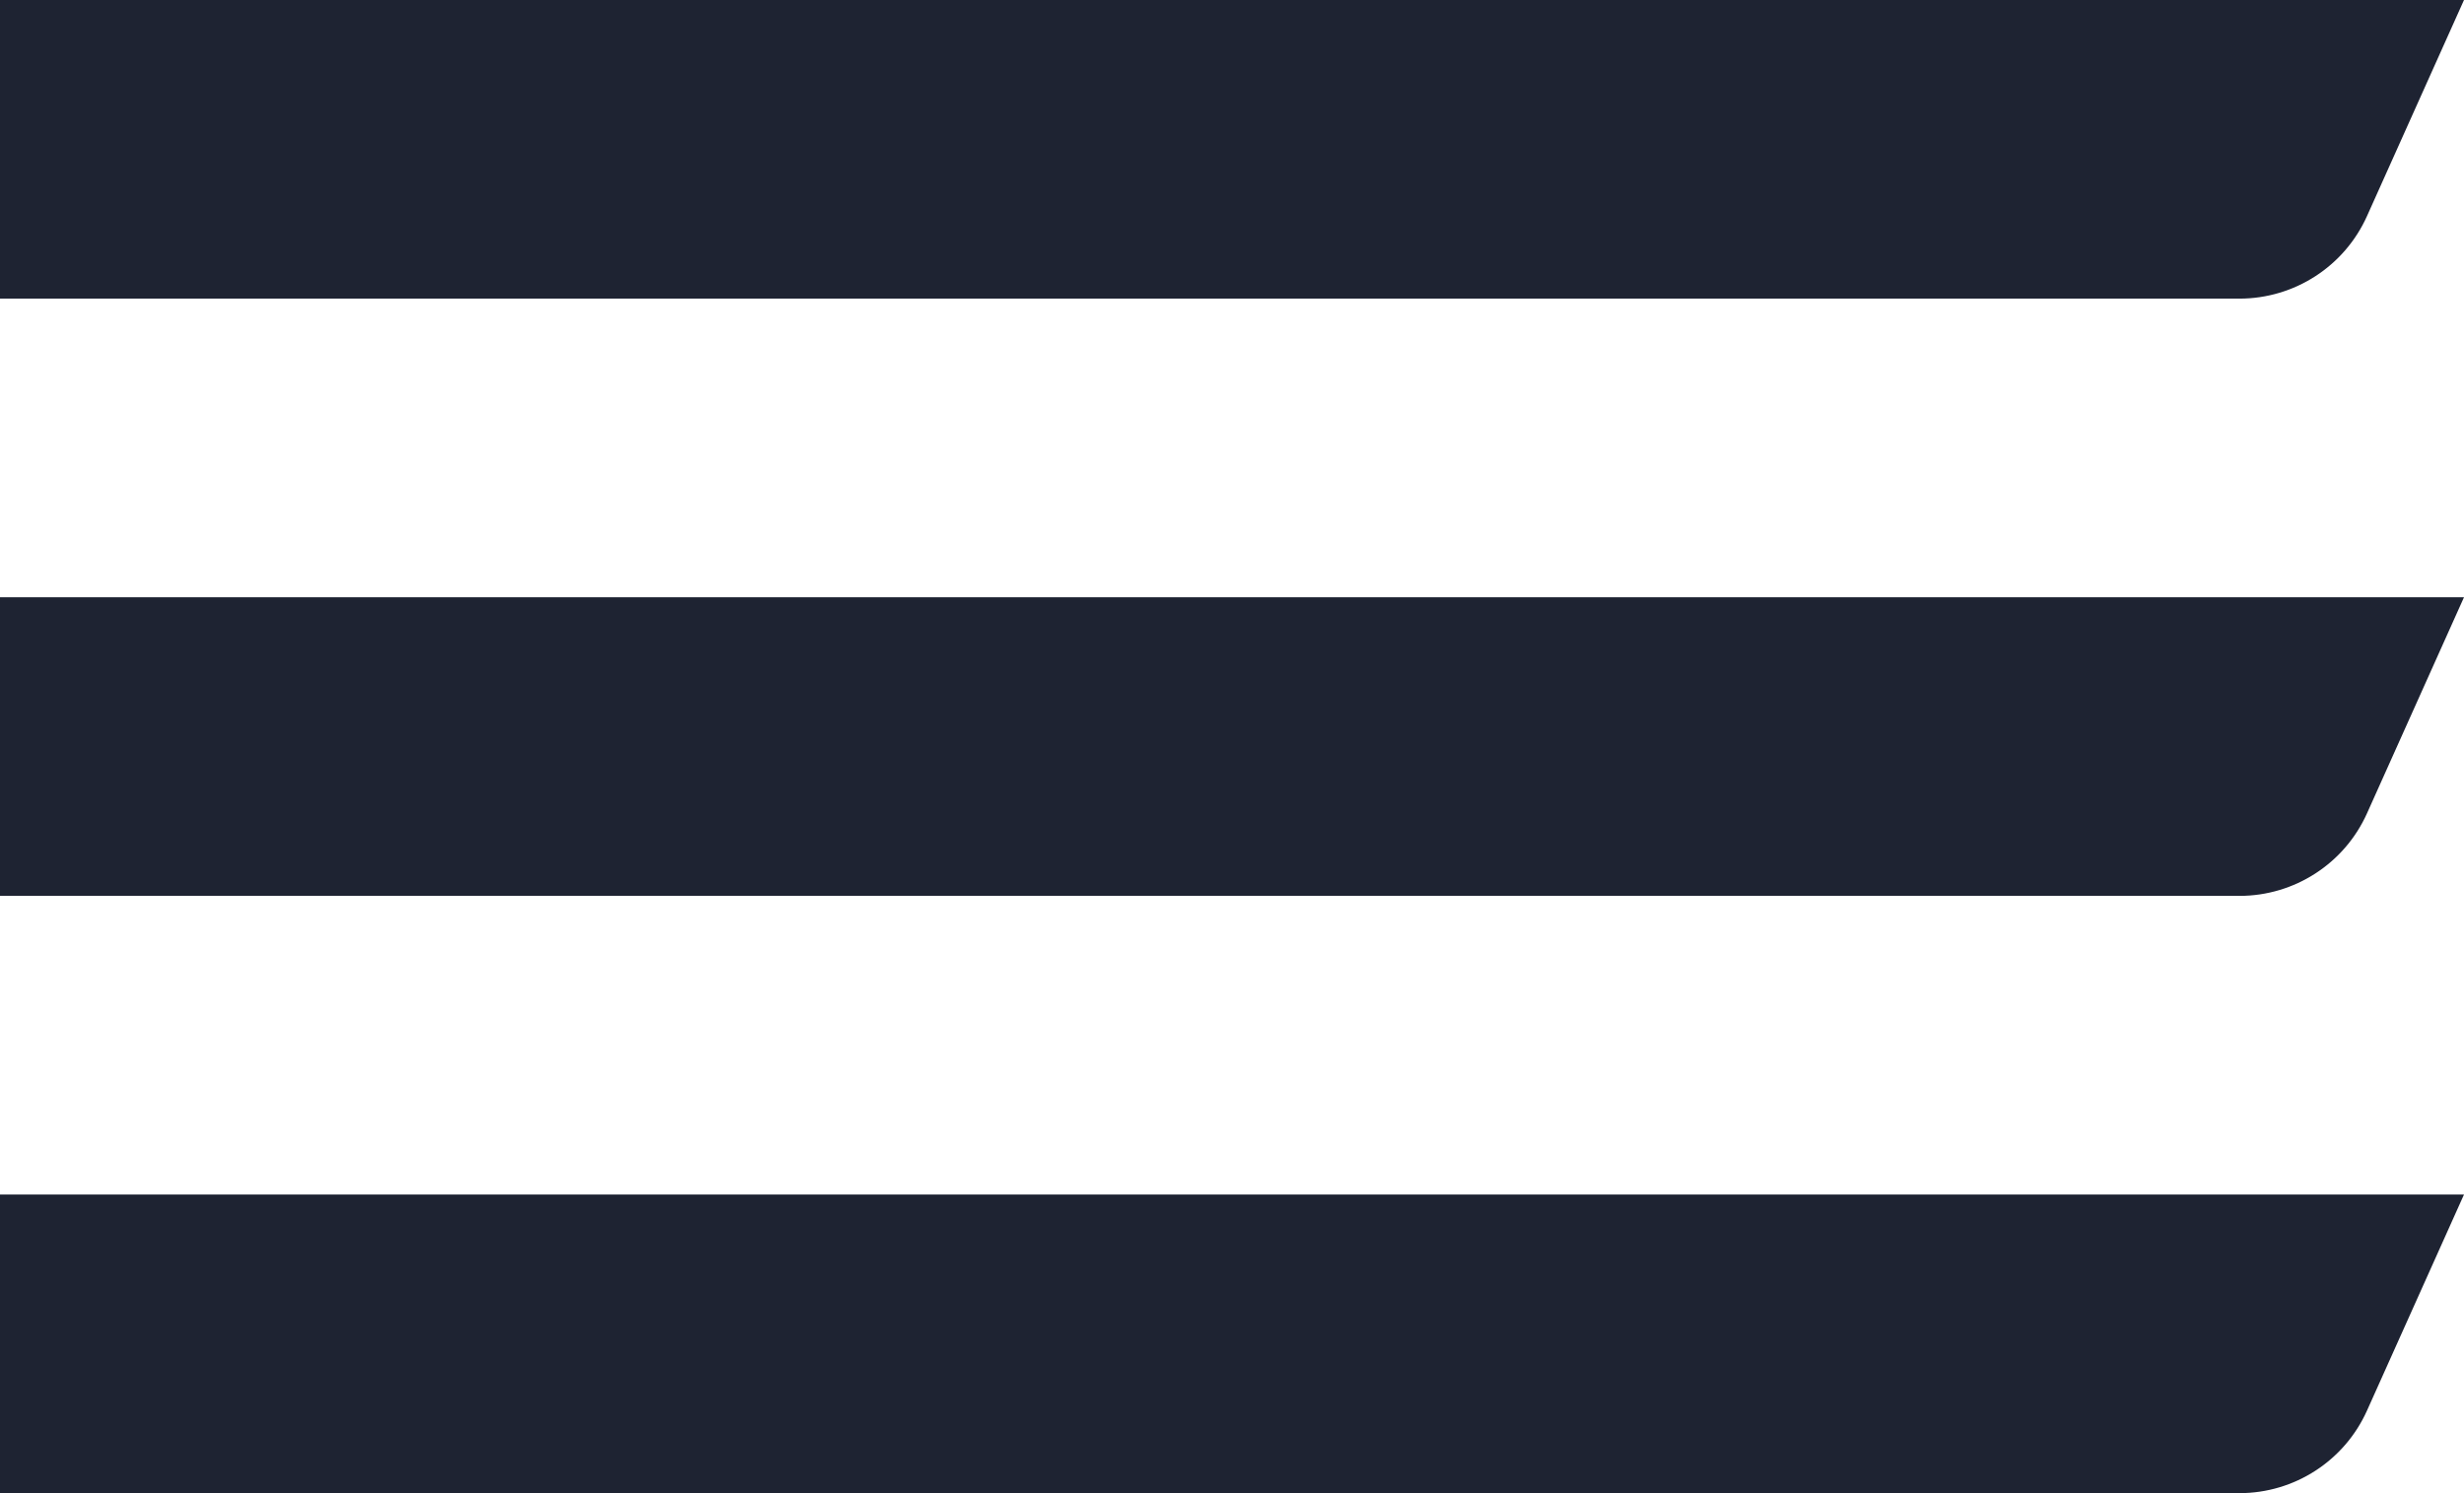
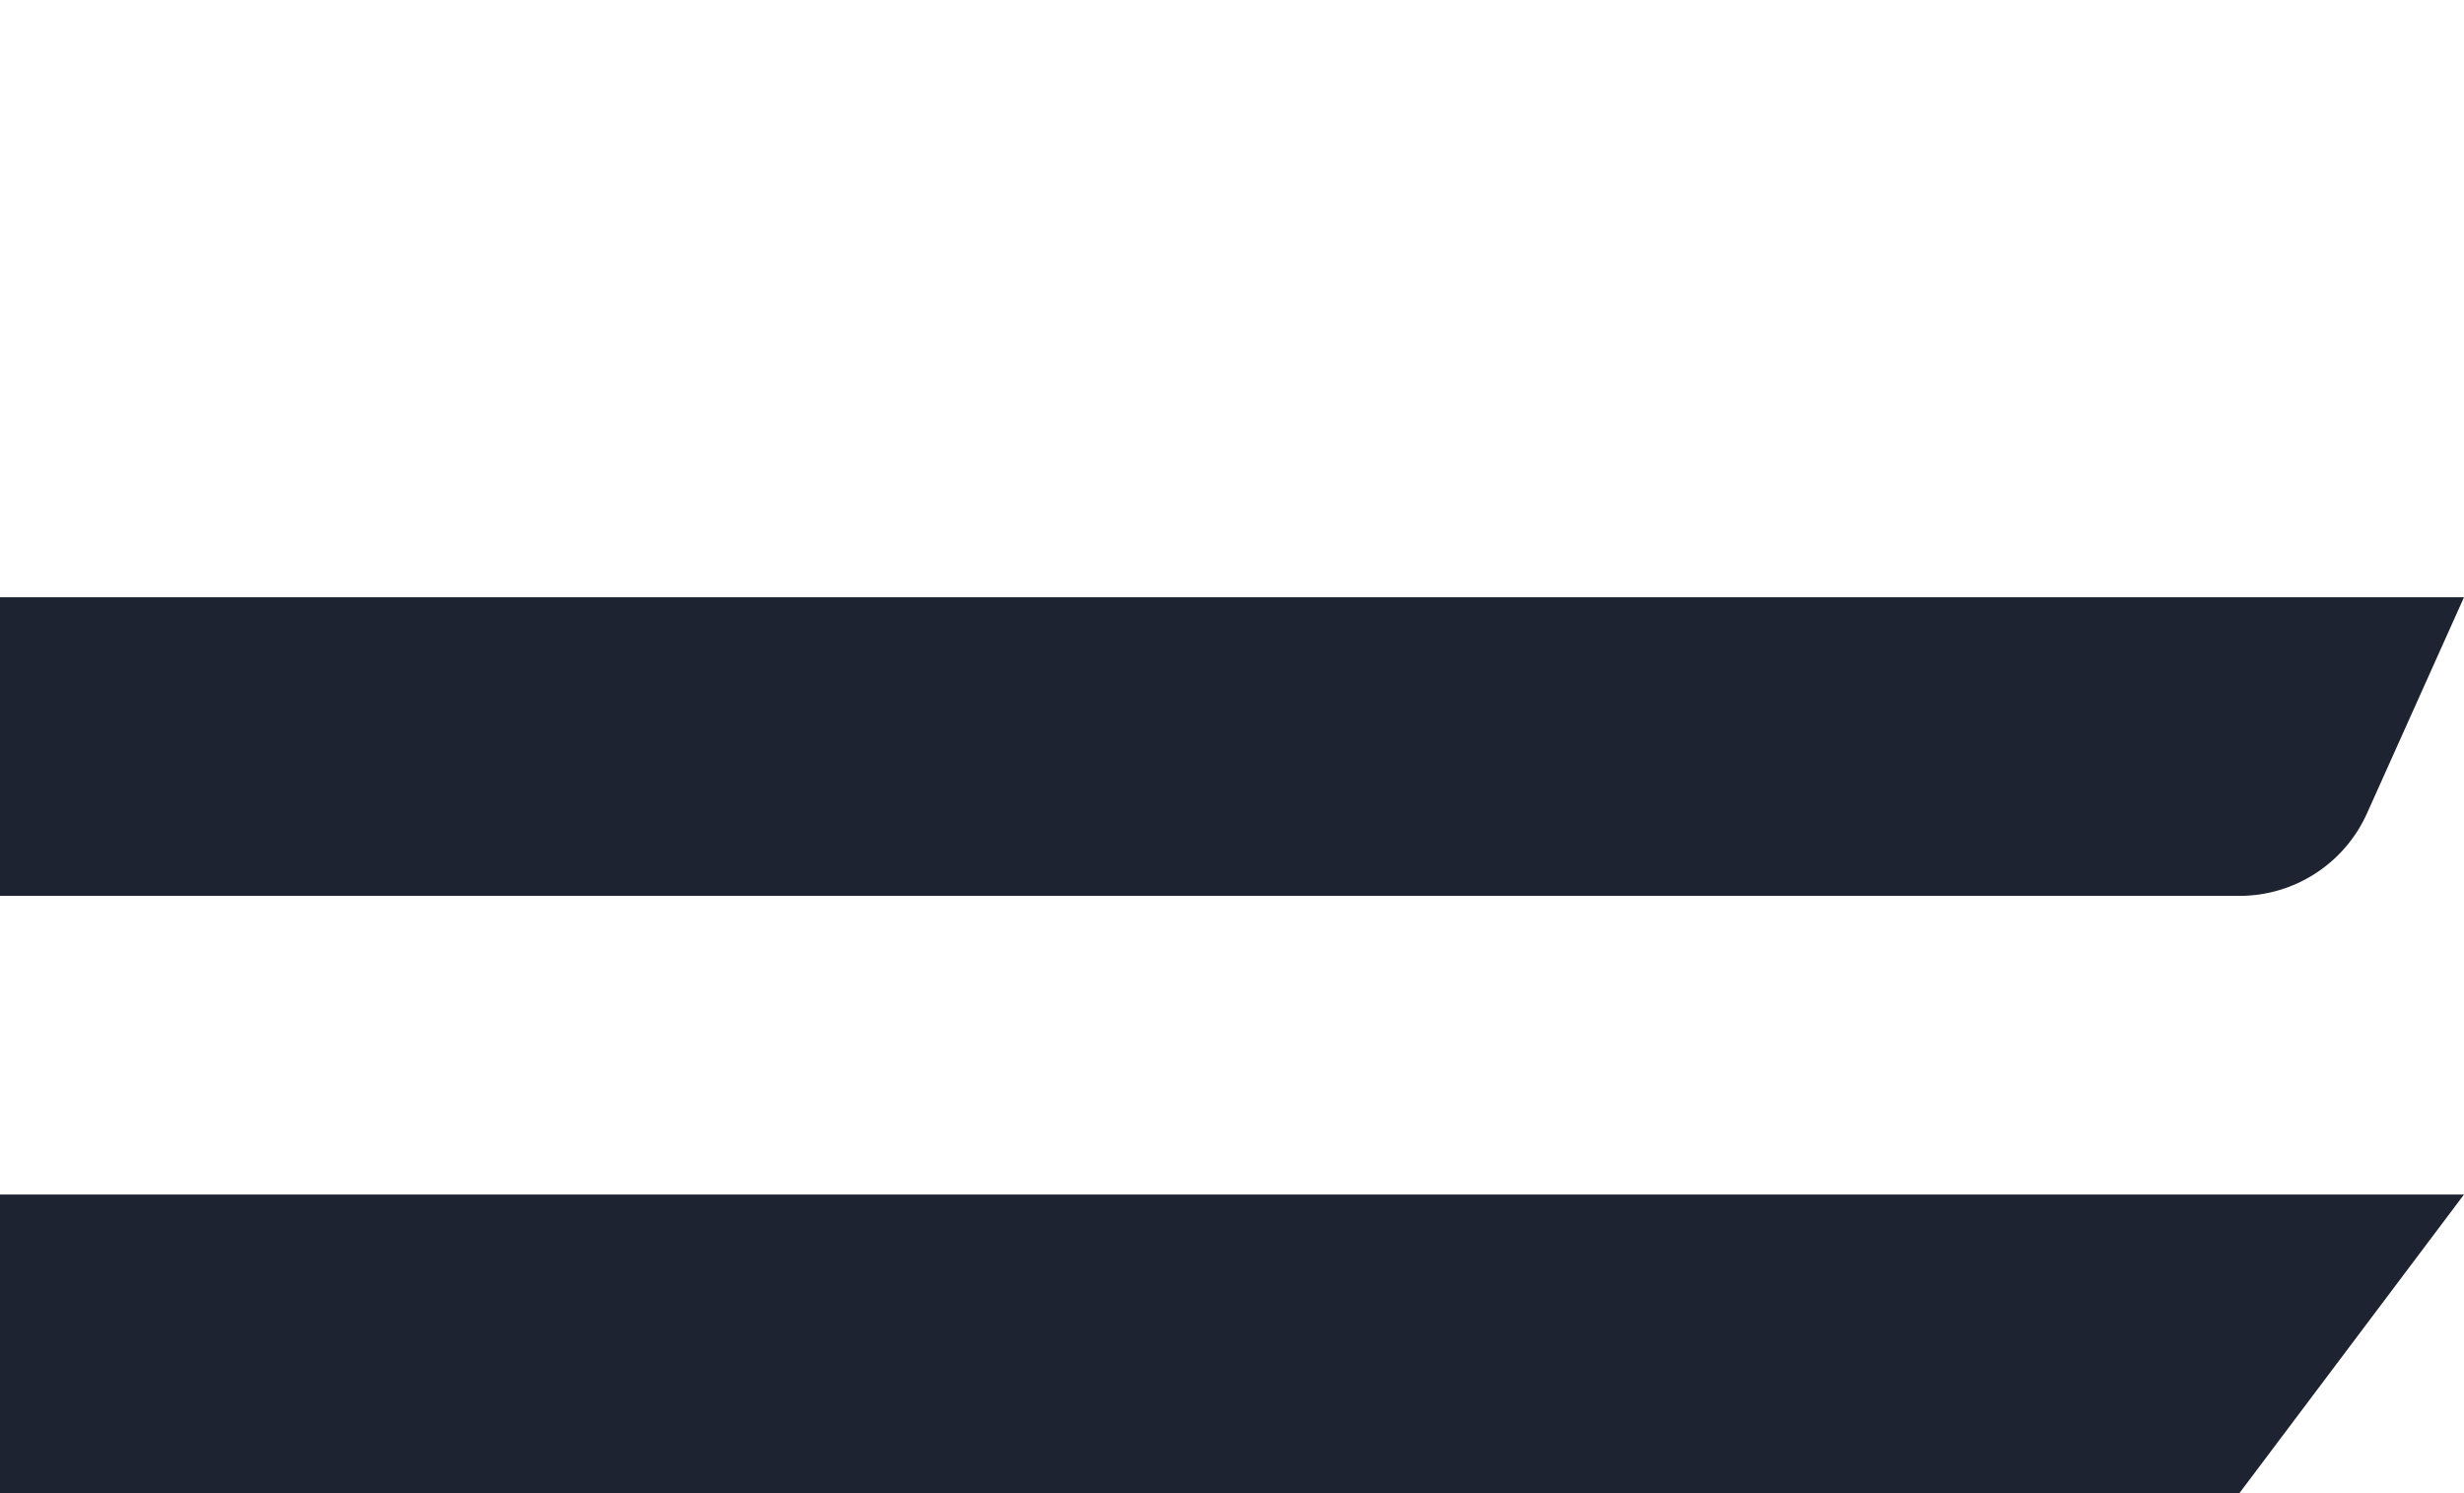
<svg xmlns="http://www.w3.org/2000/svg" width="33" height="20" viewBox="0 0 33 20" fill="none">
  <g clip-path="url(#clip0_1_2298)">
-     <path d="M0 0V4H29.992C30.73 4 31.399 3.567 31.701 2.894L33 0H0Z" fill="#1E2332" />
    <path d="M0 8V12H29.992C30.73 12 31.399 11.567 31.701 10.894L33 8H0Z" fill="#1E2332" />
-     <path d="M0 16V20H29.992C30.73 20 31.399 19.567 31.701 18.894L33 16H0Z" fill="#1E2332" />
+     <path d="M0 16V20H29.992L33 16H0Z" fill="#1E2332" />
  </g>
  <defs>
    <clipPath id="clip0_1_2298">
      <rect width="33" height="20" fill="white" />
    </clipPath>
  </defs>
</svg>